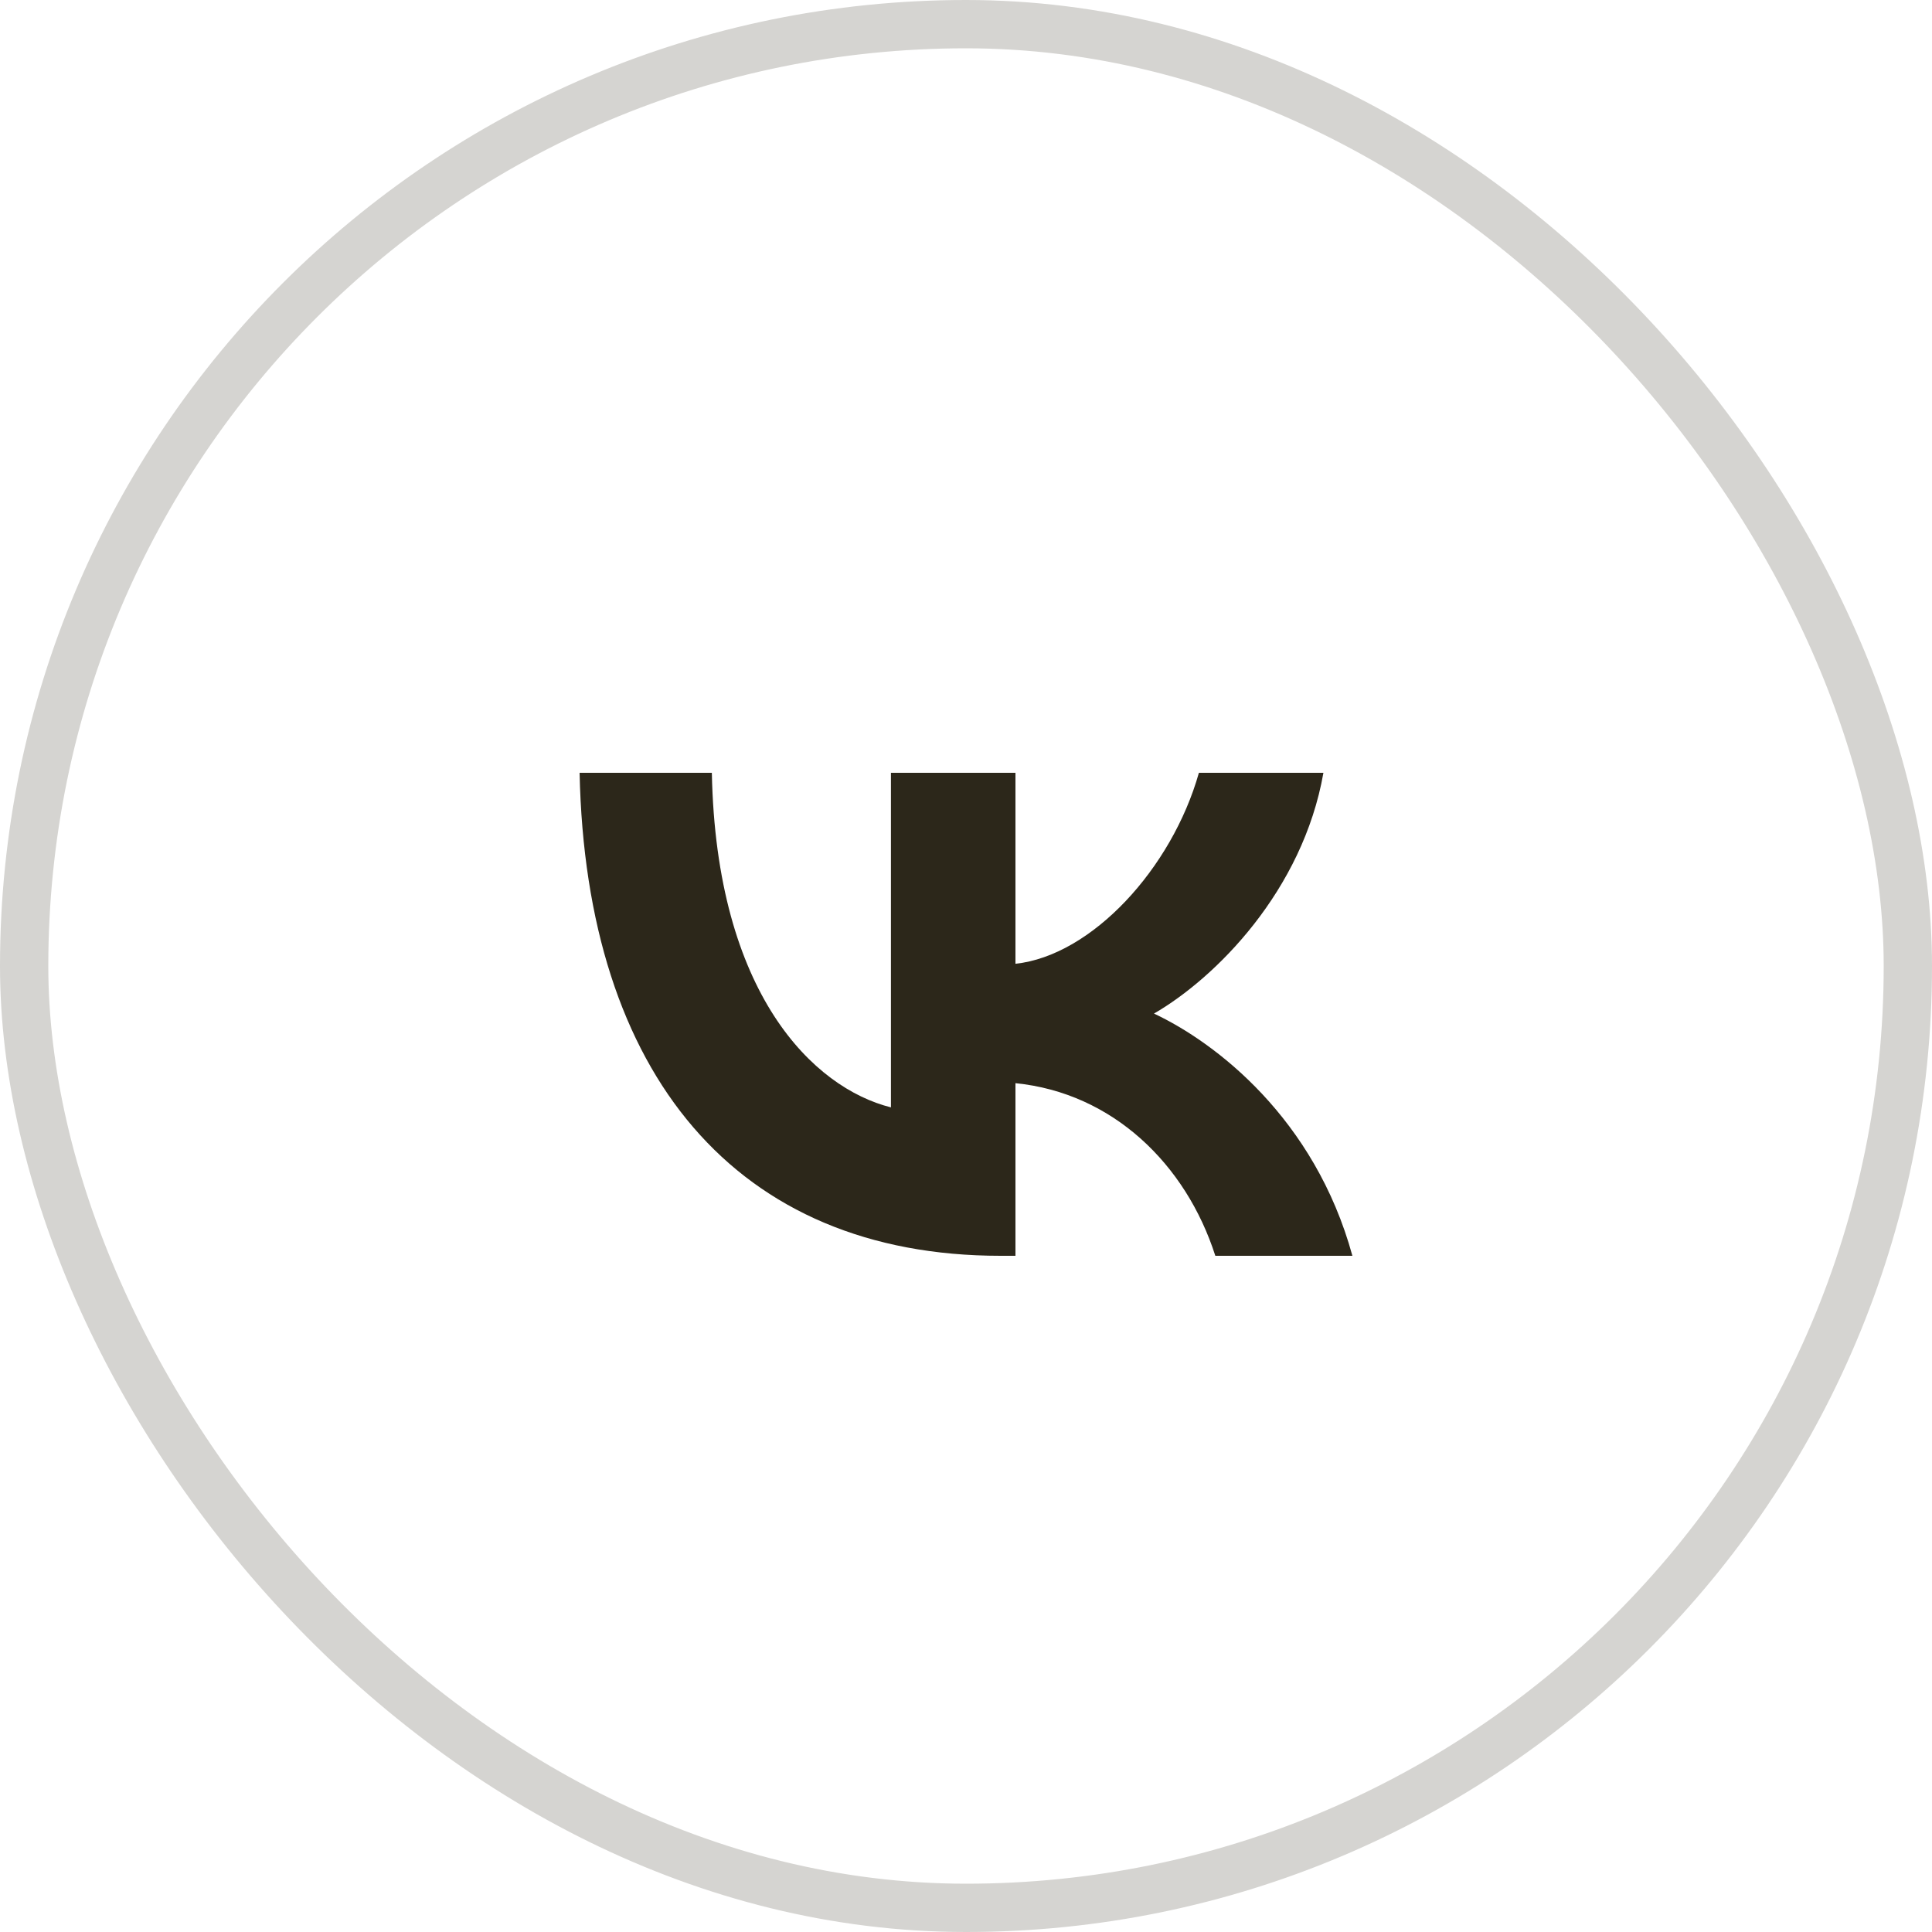
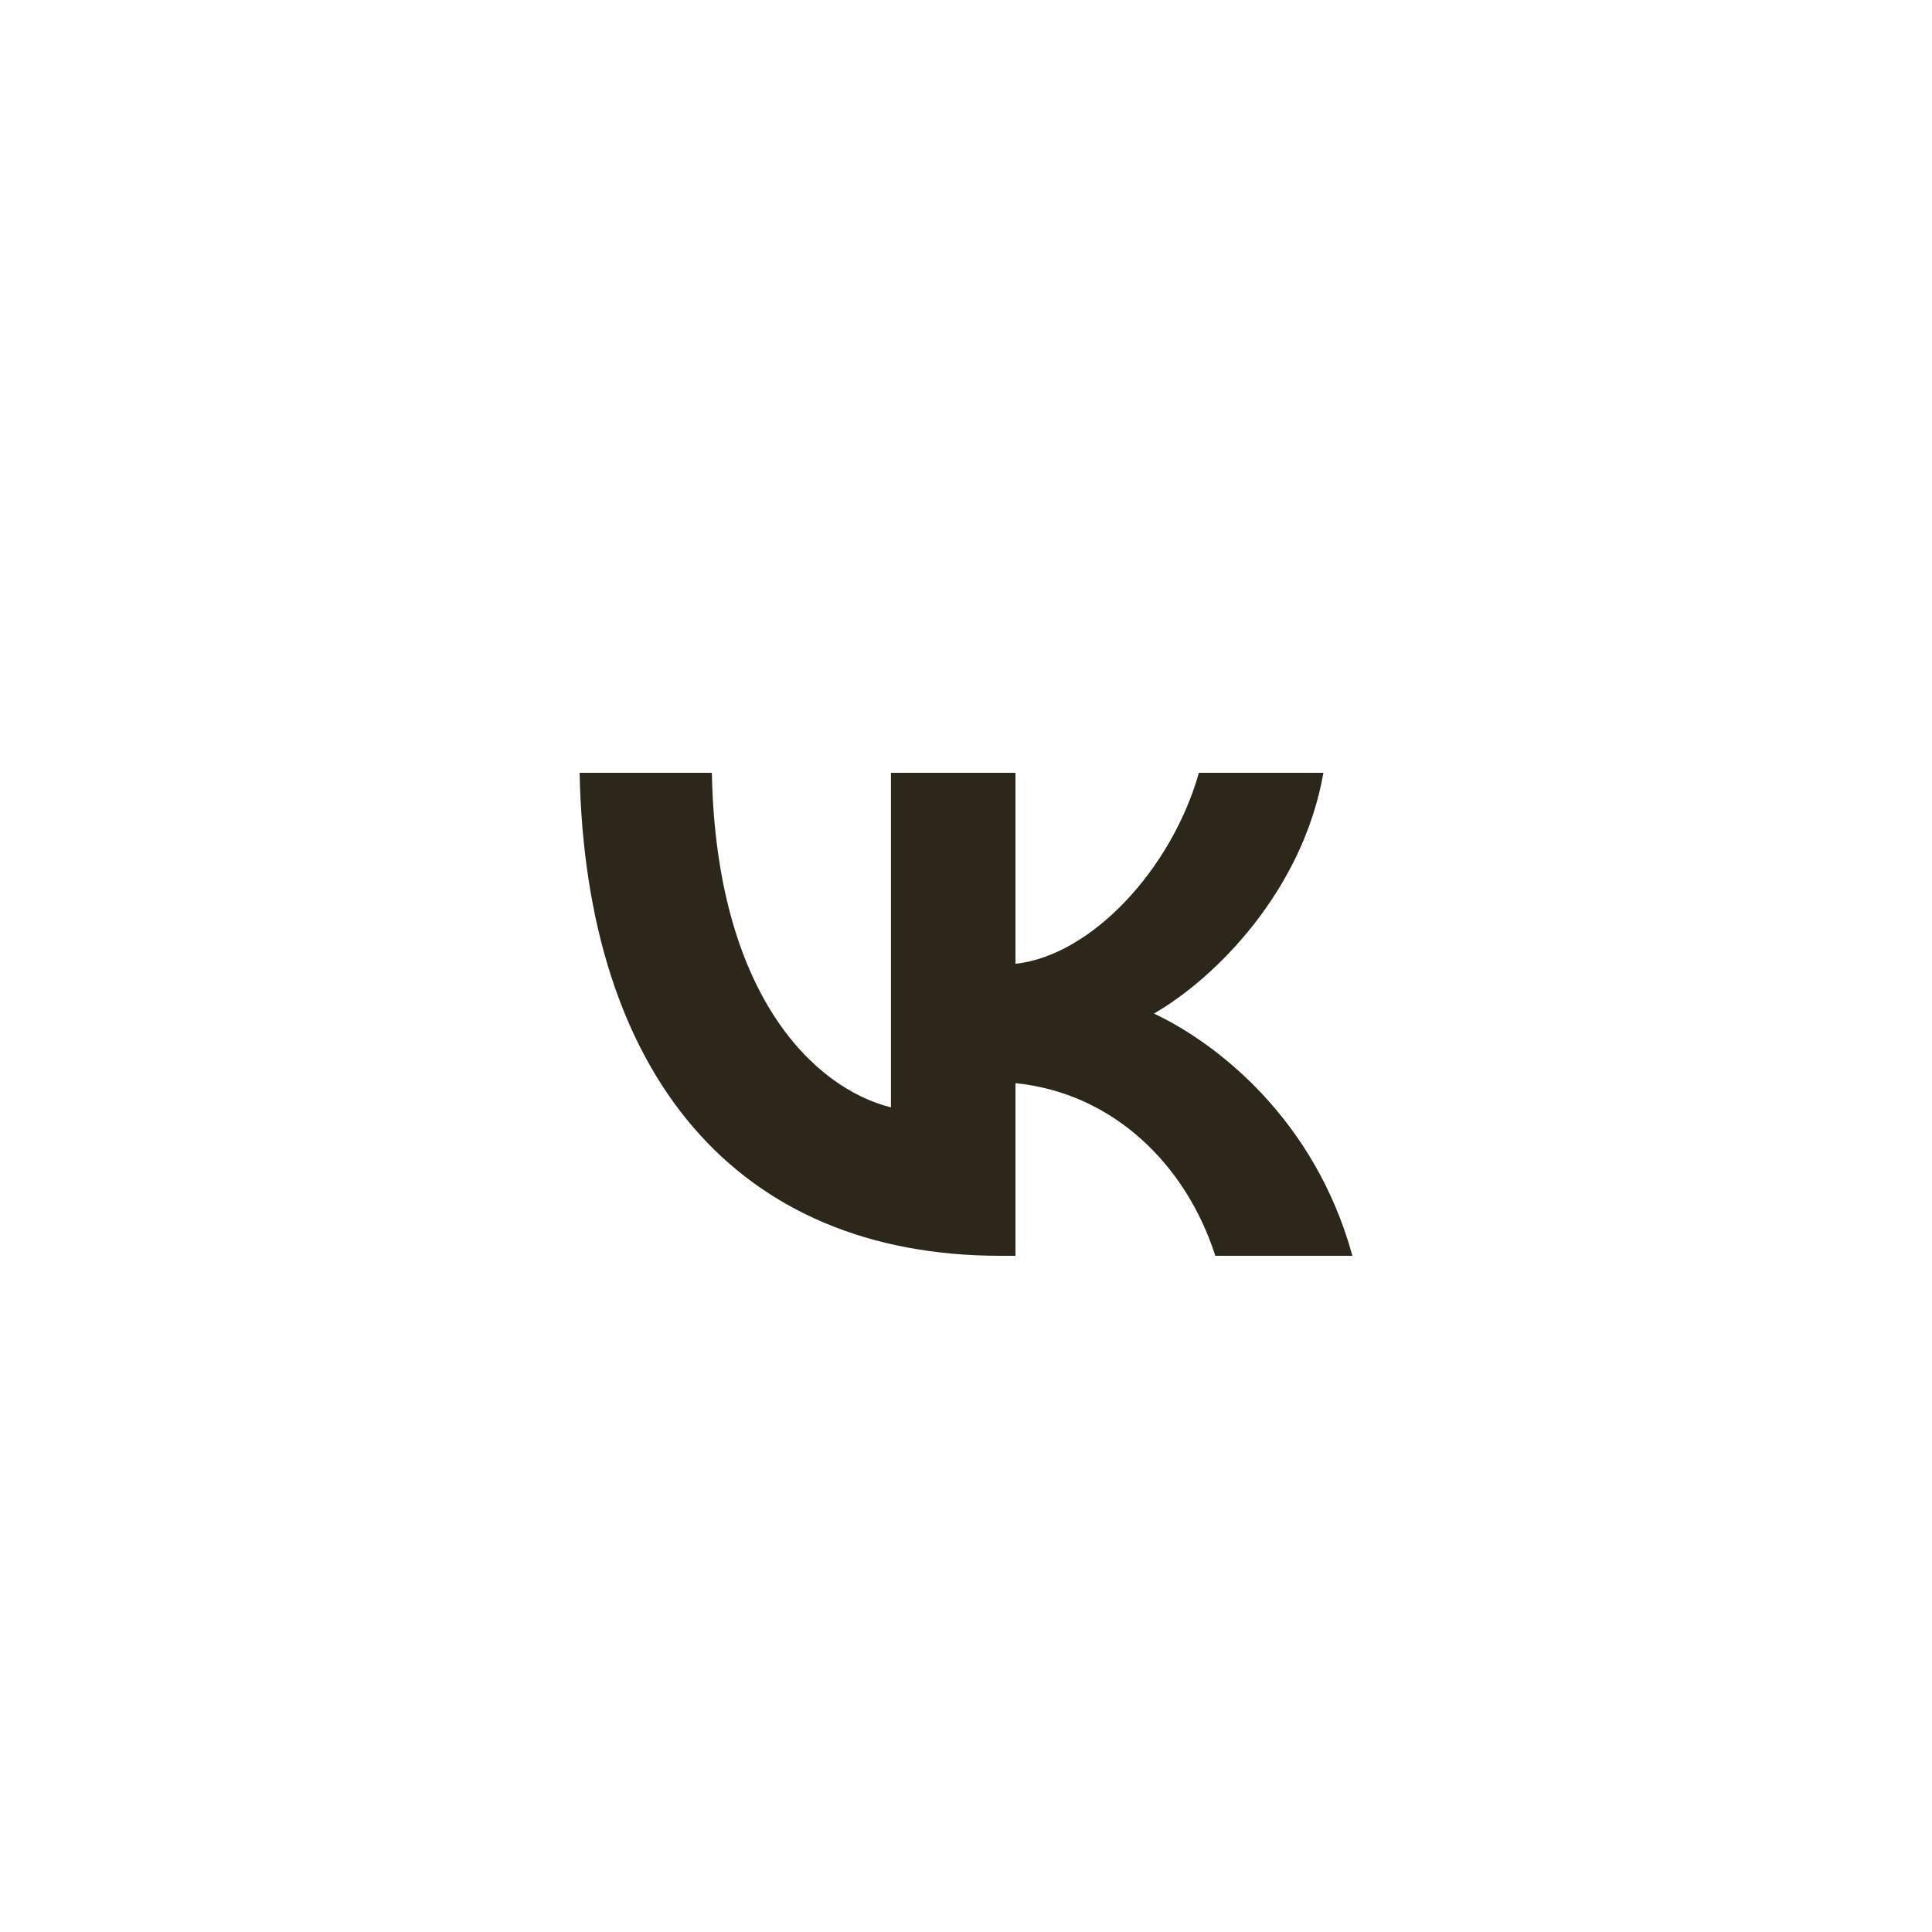
<svg xmlns="http://www.w3.org/2000/svg" width="40" height="40" viewBox="0 0 40 40" fill="none">
-   <rect x="0.5" y="0.5" width="39" height="39" rx="19.5" stroke="#D5D4D1" />
  <path d="M20.715 26C15.248 26 12.13 22.246 12 16H14.738C14.828 20.585 16.847 22.526 18.446 22.927V16H21.024V19.954C22.603 19.784 24.262 17.982 24.822 16H27.4C26.971 18.442 25.172 20.244 23.892 20.985C25.172 21.586 27.221 23.157 28 26H25.162C24.552 24.098 23.033 22.627 21.024 22.426V26H20.715Z" fill="#2C271A" />
</svg>